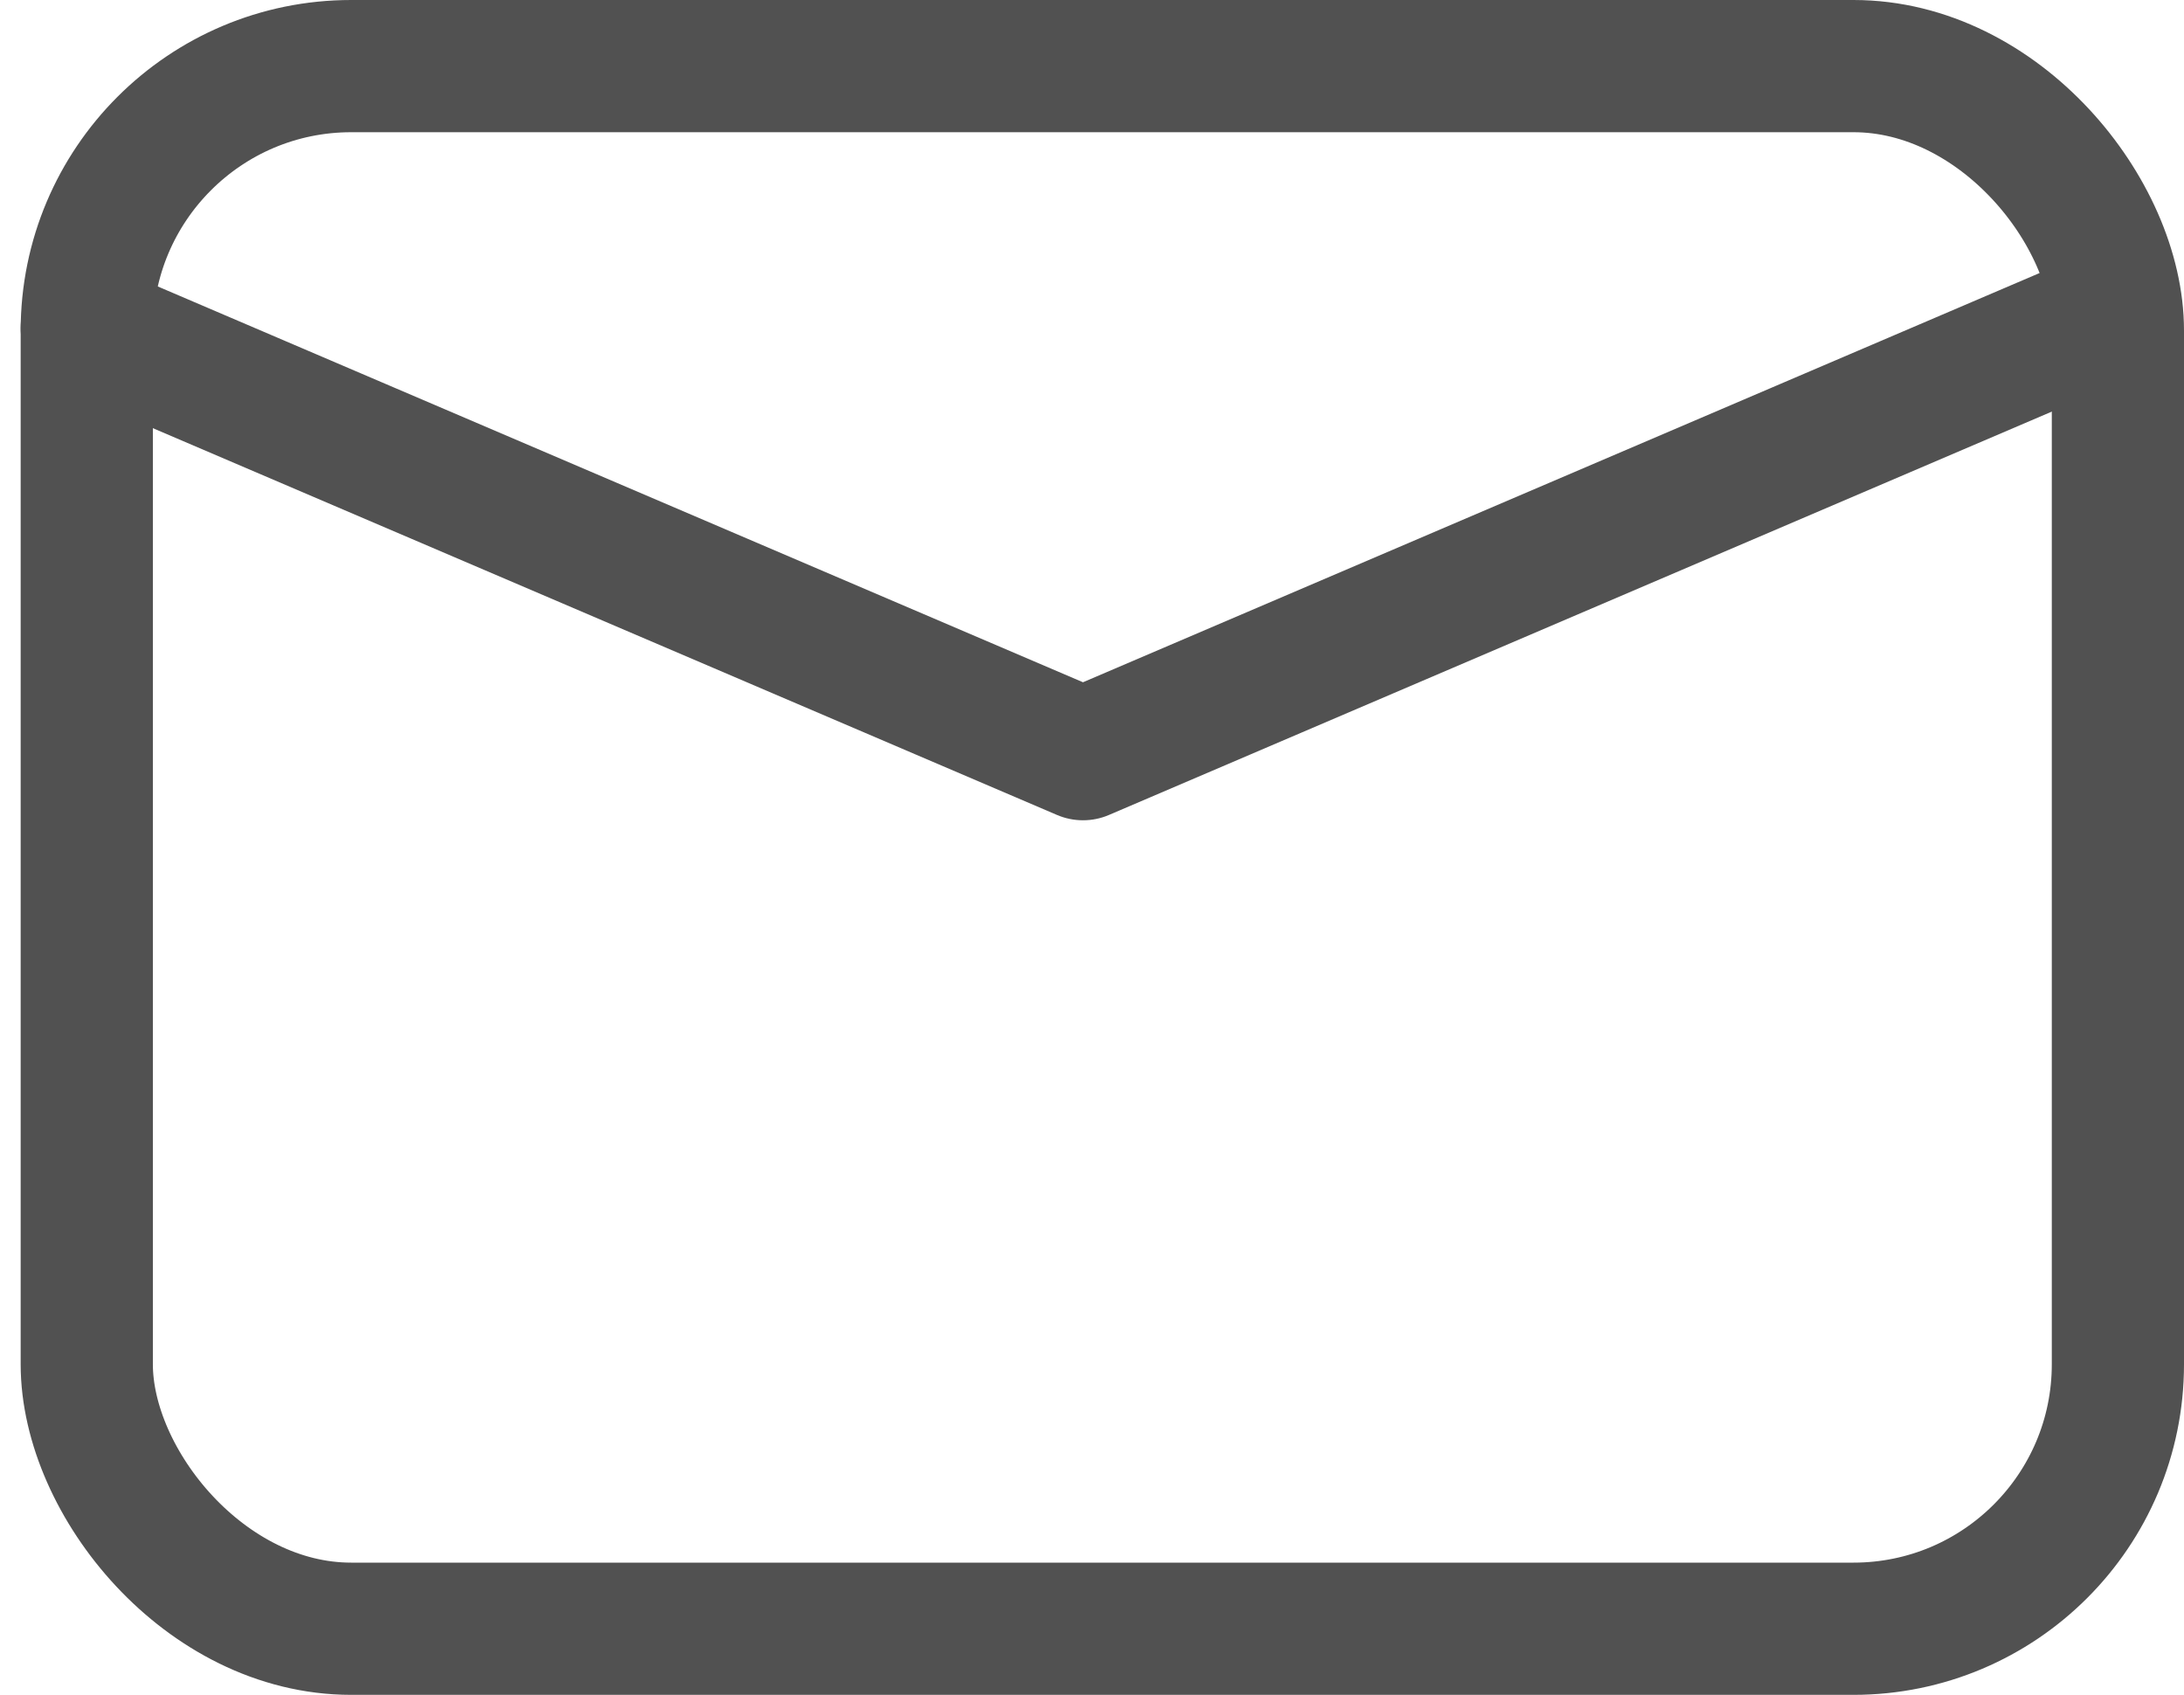
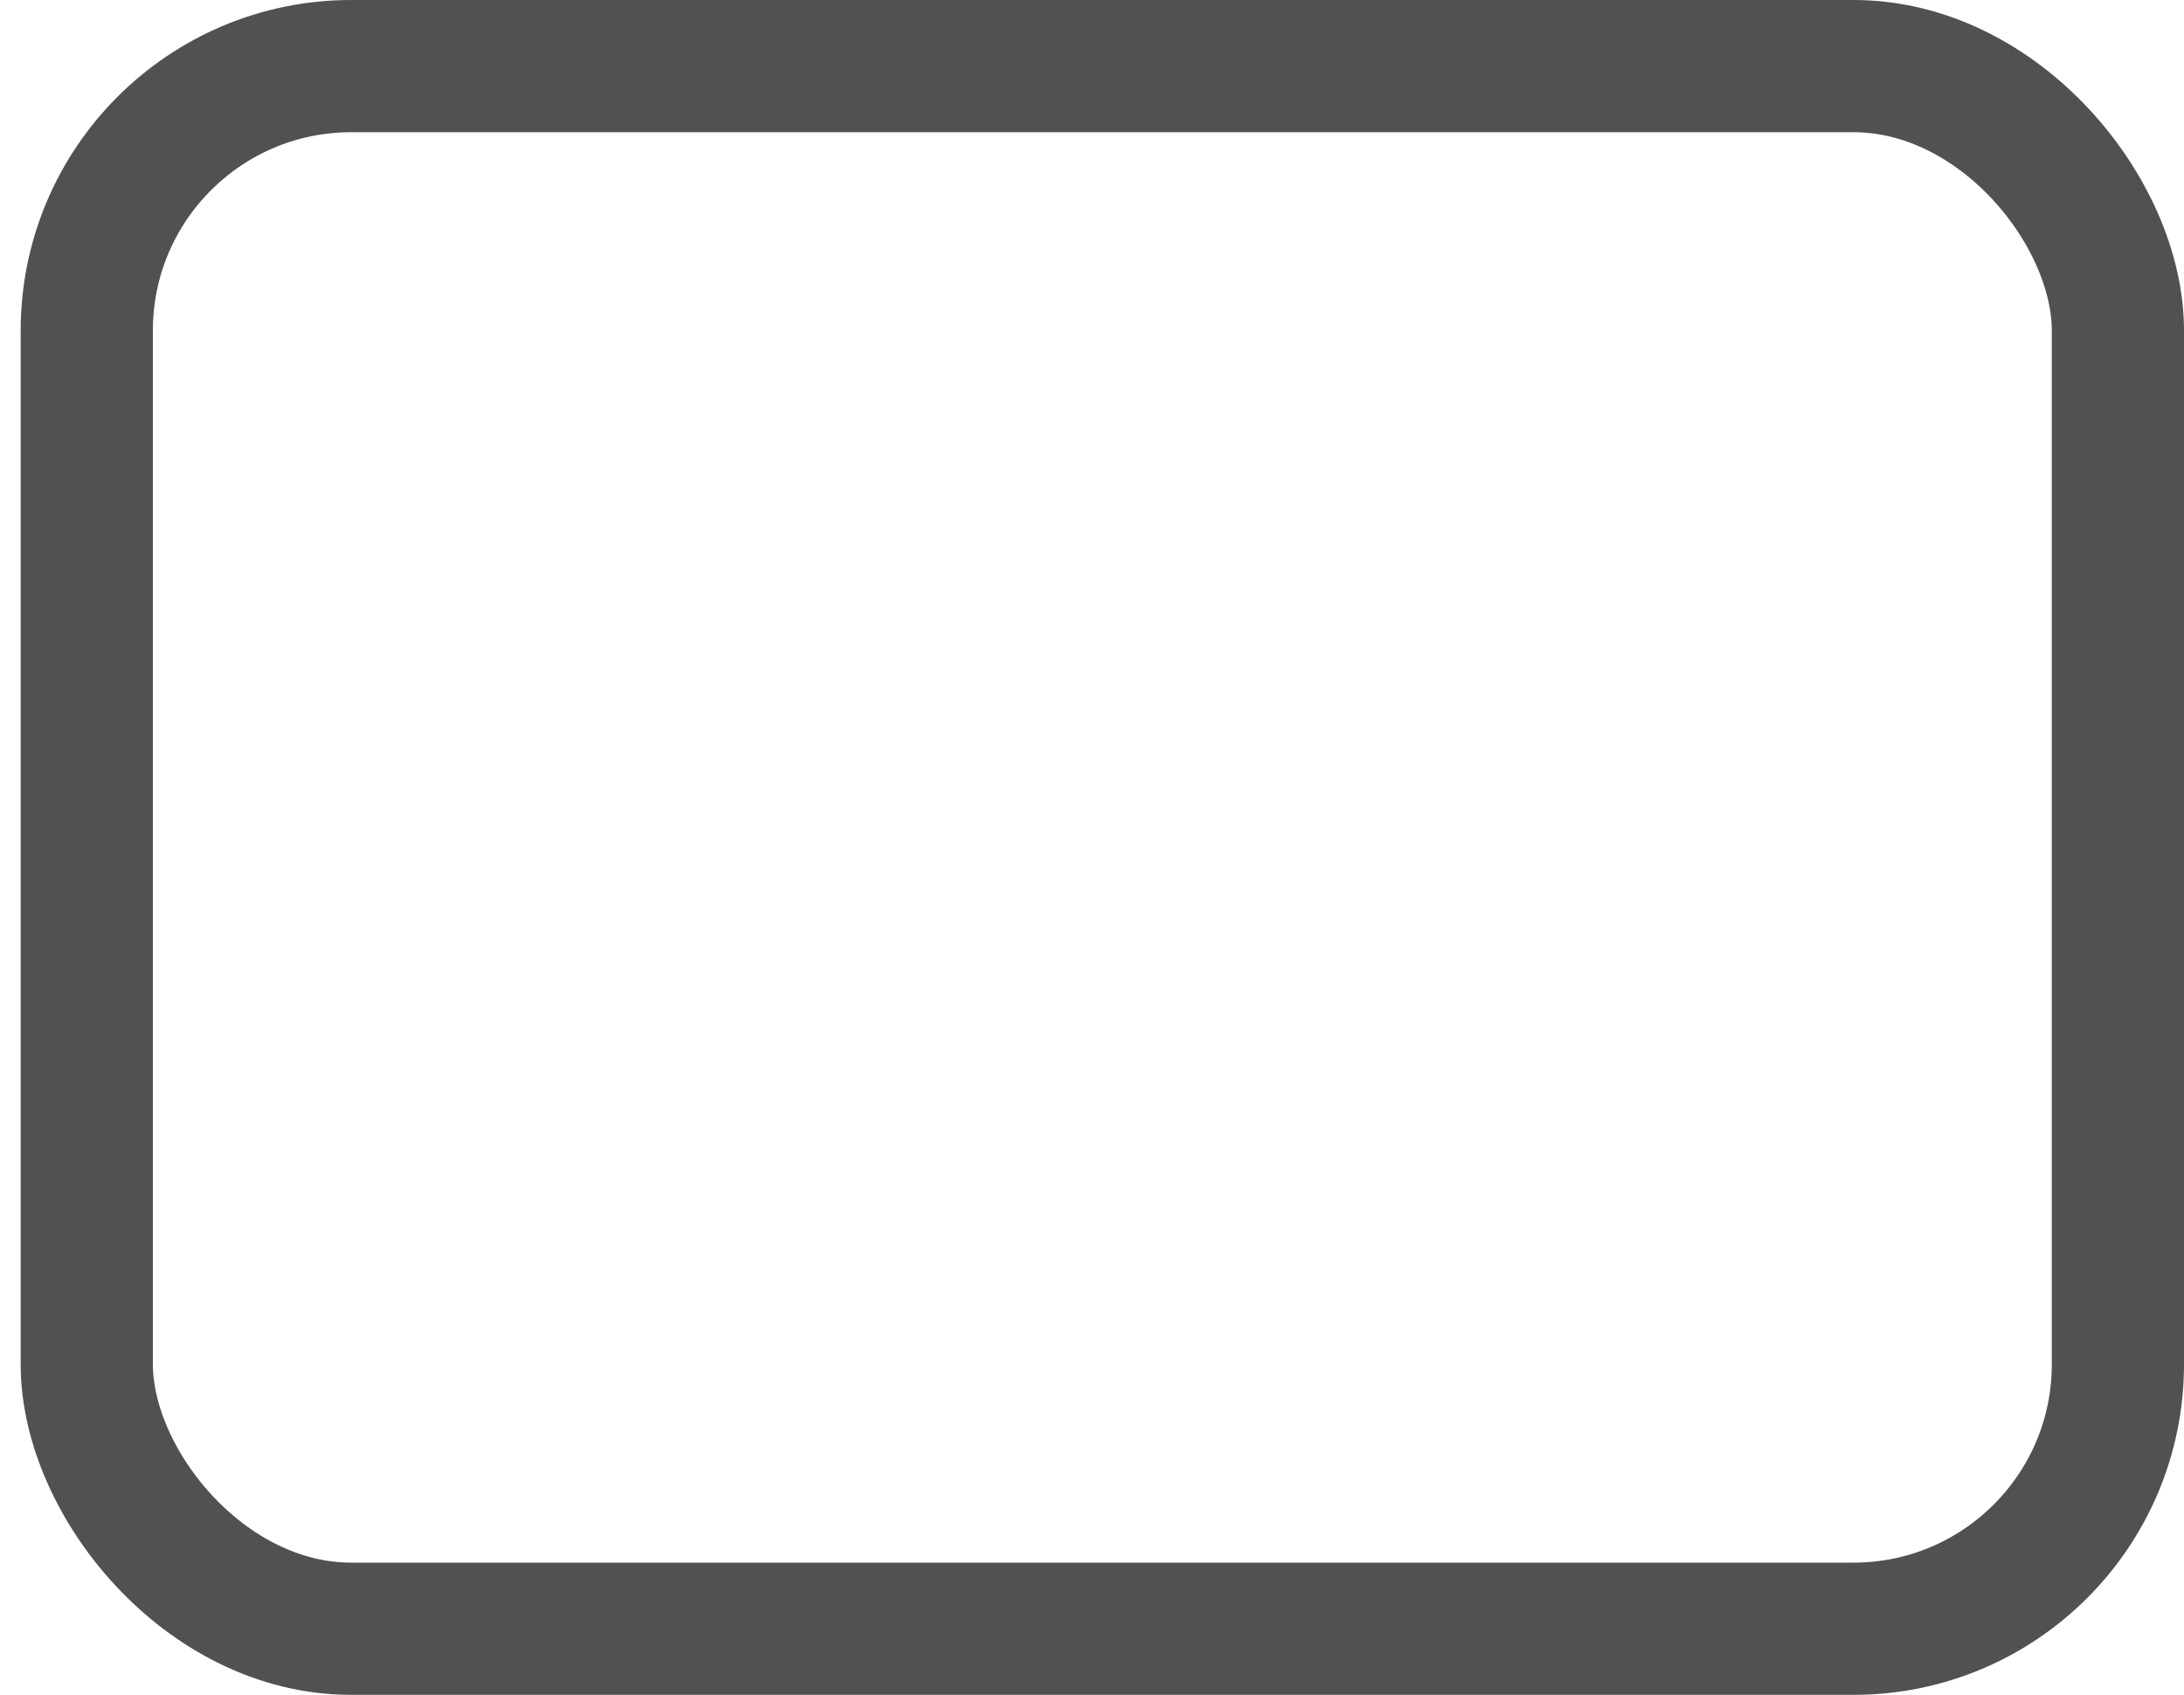
<svg xmlns="http://www.w3.org/2000/svg" width="49.561" height="38.456" viewBox="0 0 49.561 38.456">
  <g id="mail-outline" transform="translate(-16.271 -34.98)">
    <rect id="Rectángulo_285" data-name="Rectángulo 285" width="46.092" height="35.456" rx="6" transform="translate(18.24 36.48)" fill="none" stroke="#515151" stroke-linecap="round" stroke-linejoin="round" stroke-width="3" />
-     <path id="Trazado_122" data-name="Trazado 122" d="M42.56,60.8l22.607,9.67L87.774,60.8" transform="translate(-24.32 -18.378)" fill="none" stroke="#515151" stroke-linecap="round" stroke-linejoin="round" stroke-width="3" />
  </g>
</svg>